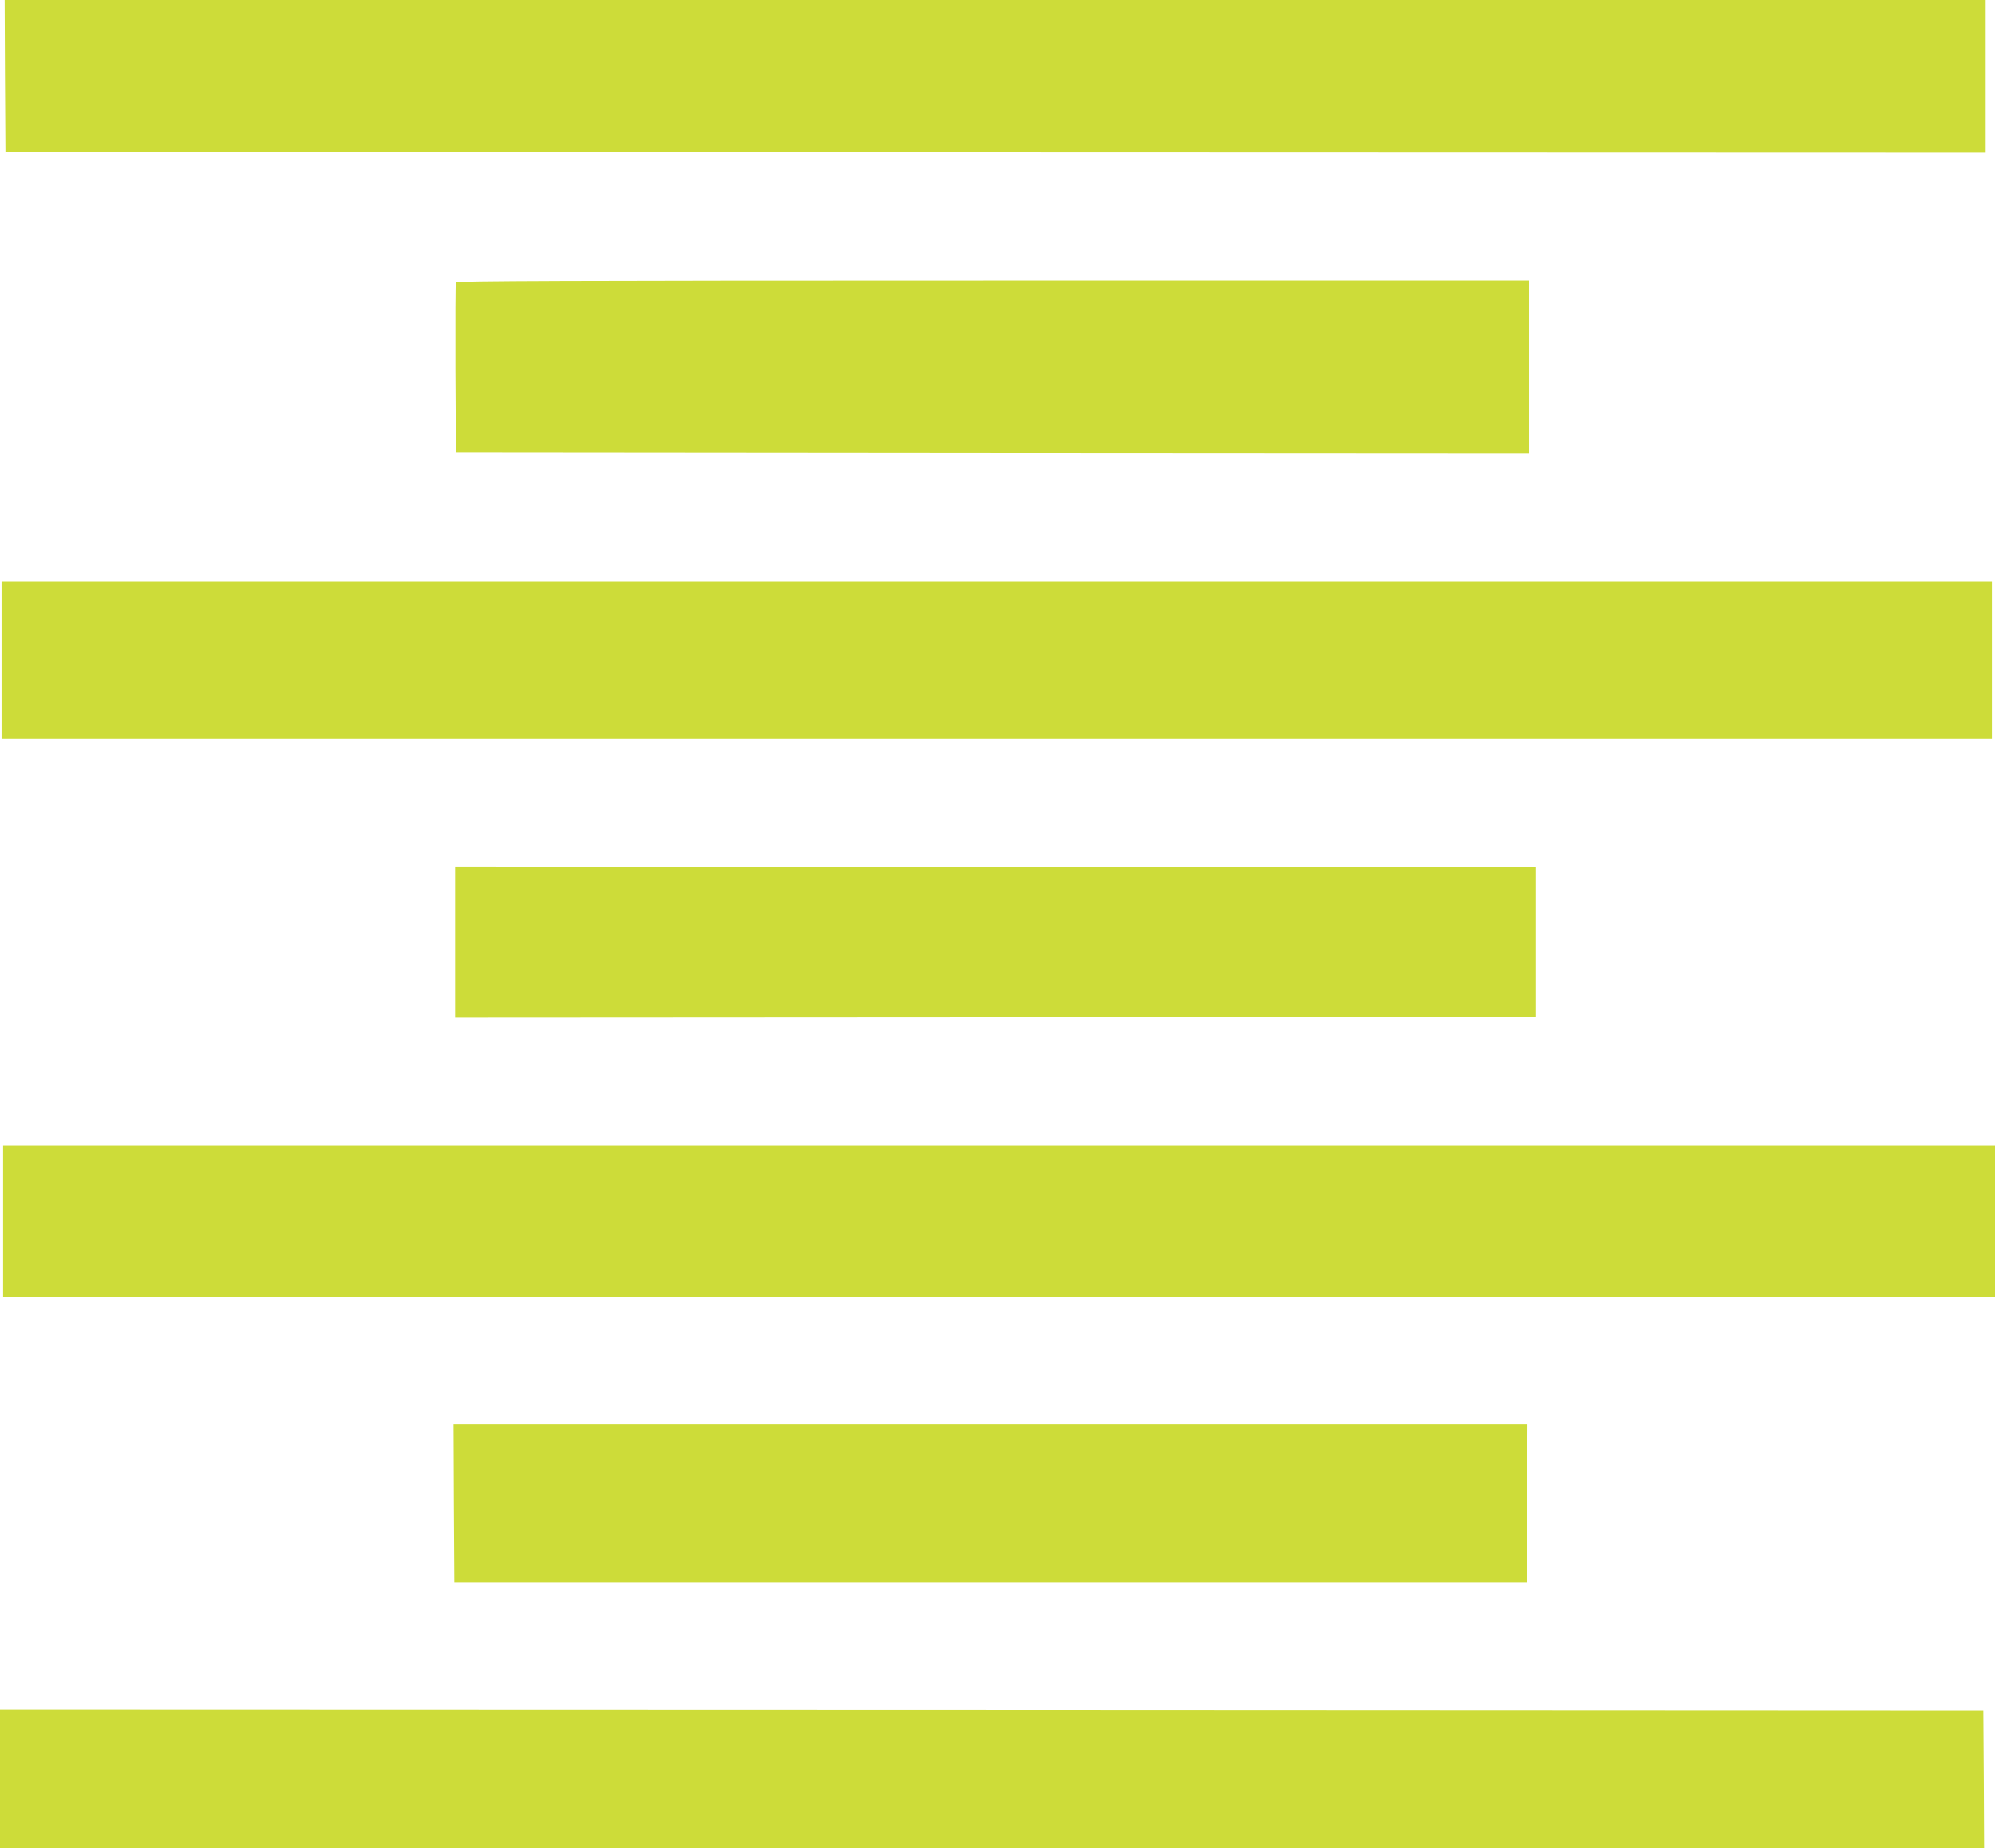
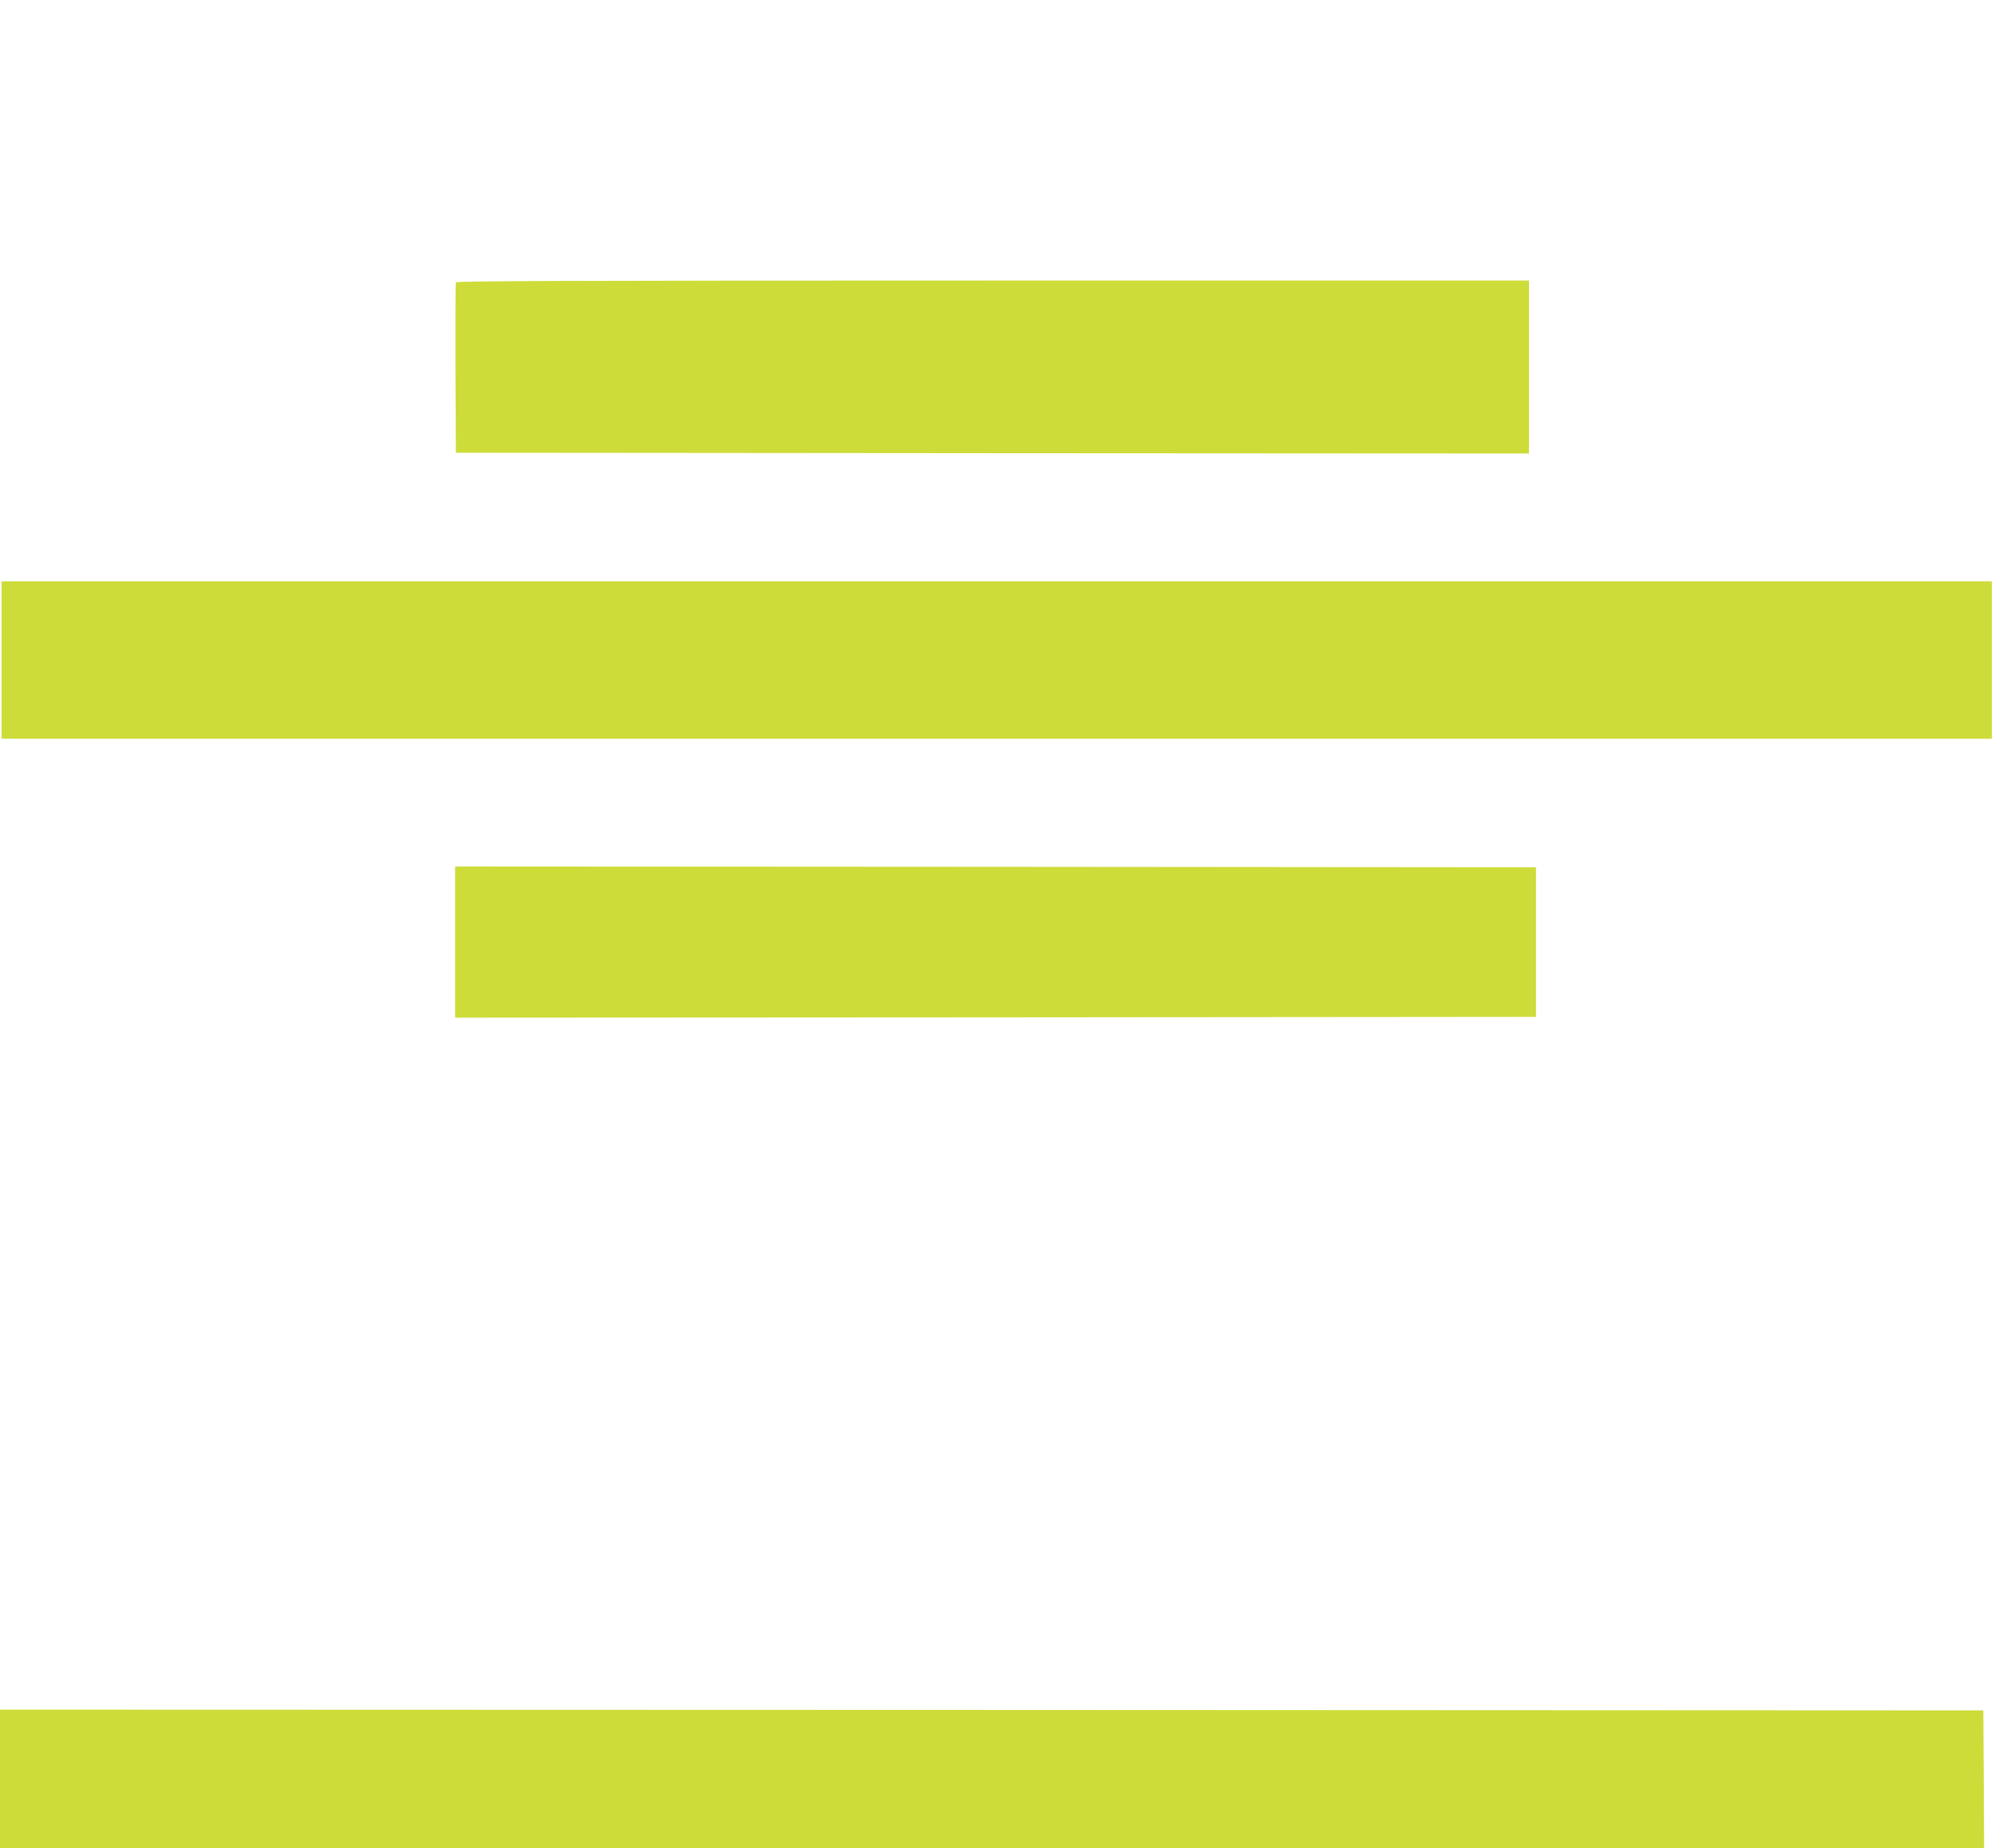
<svg xmlns="http://www.w3.org/2000/svg" version="1.0" width="1280pt" height="1186pt" viewBox="0 0 1280 1186" preserveAspectRatio="xMidYMid meet">
  <g transform="translate(0,1186) scale(0.1,-0.1)" fill="#cddc39" stroke="none">
-     <path d="M32 11373 l3 -488 6353 -3 6352 -2 0 490 0 490 -6355 0 -6355 0 2 -487z" />
    <path d="M2925 10048 c-3 -7 -4 -256 -3 -553 l3 -540 3443 -3 3442 -2 0 555 0 555 -3440 0 c-2743 0 -3442 -3 -3445 -12z" />
    <path d="M10 7625 l0 -505 6385 0 6385 0 0 505 0 505 -6385 0 -6385 0 0 -505z" />
    <path d="M2920 5815 l0 -485 3468 2 3467 3 0 480 0 480 -3467 3 -3468 2 0 -485z" />
-     <path d="M20 4025 l0 -485 6390 0 6390 0 0 485 0 485 -6390 0 -6390 0 0 -485z" />
-     <path d="M2912 2213 l3 -508 3440 0 3440 0 3 508 2 507 -3445 0 -3445 0 2 -507z" />
    <path d="M0 445 l0 -445 6365 0 6365 0 -2 443 -3 442 -6362 3 -6363 2 0 -445z" />
  </g>
</svg>